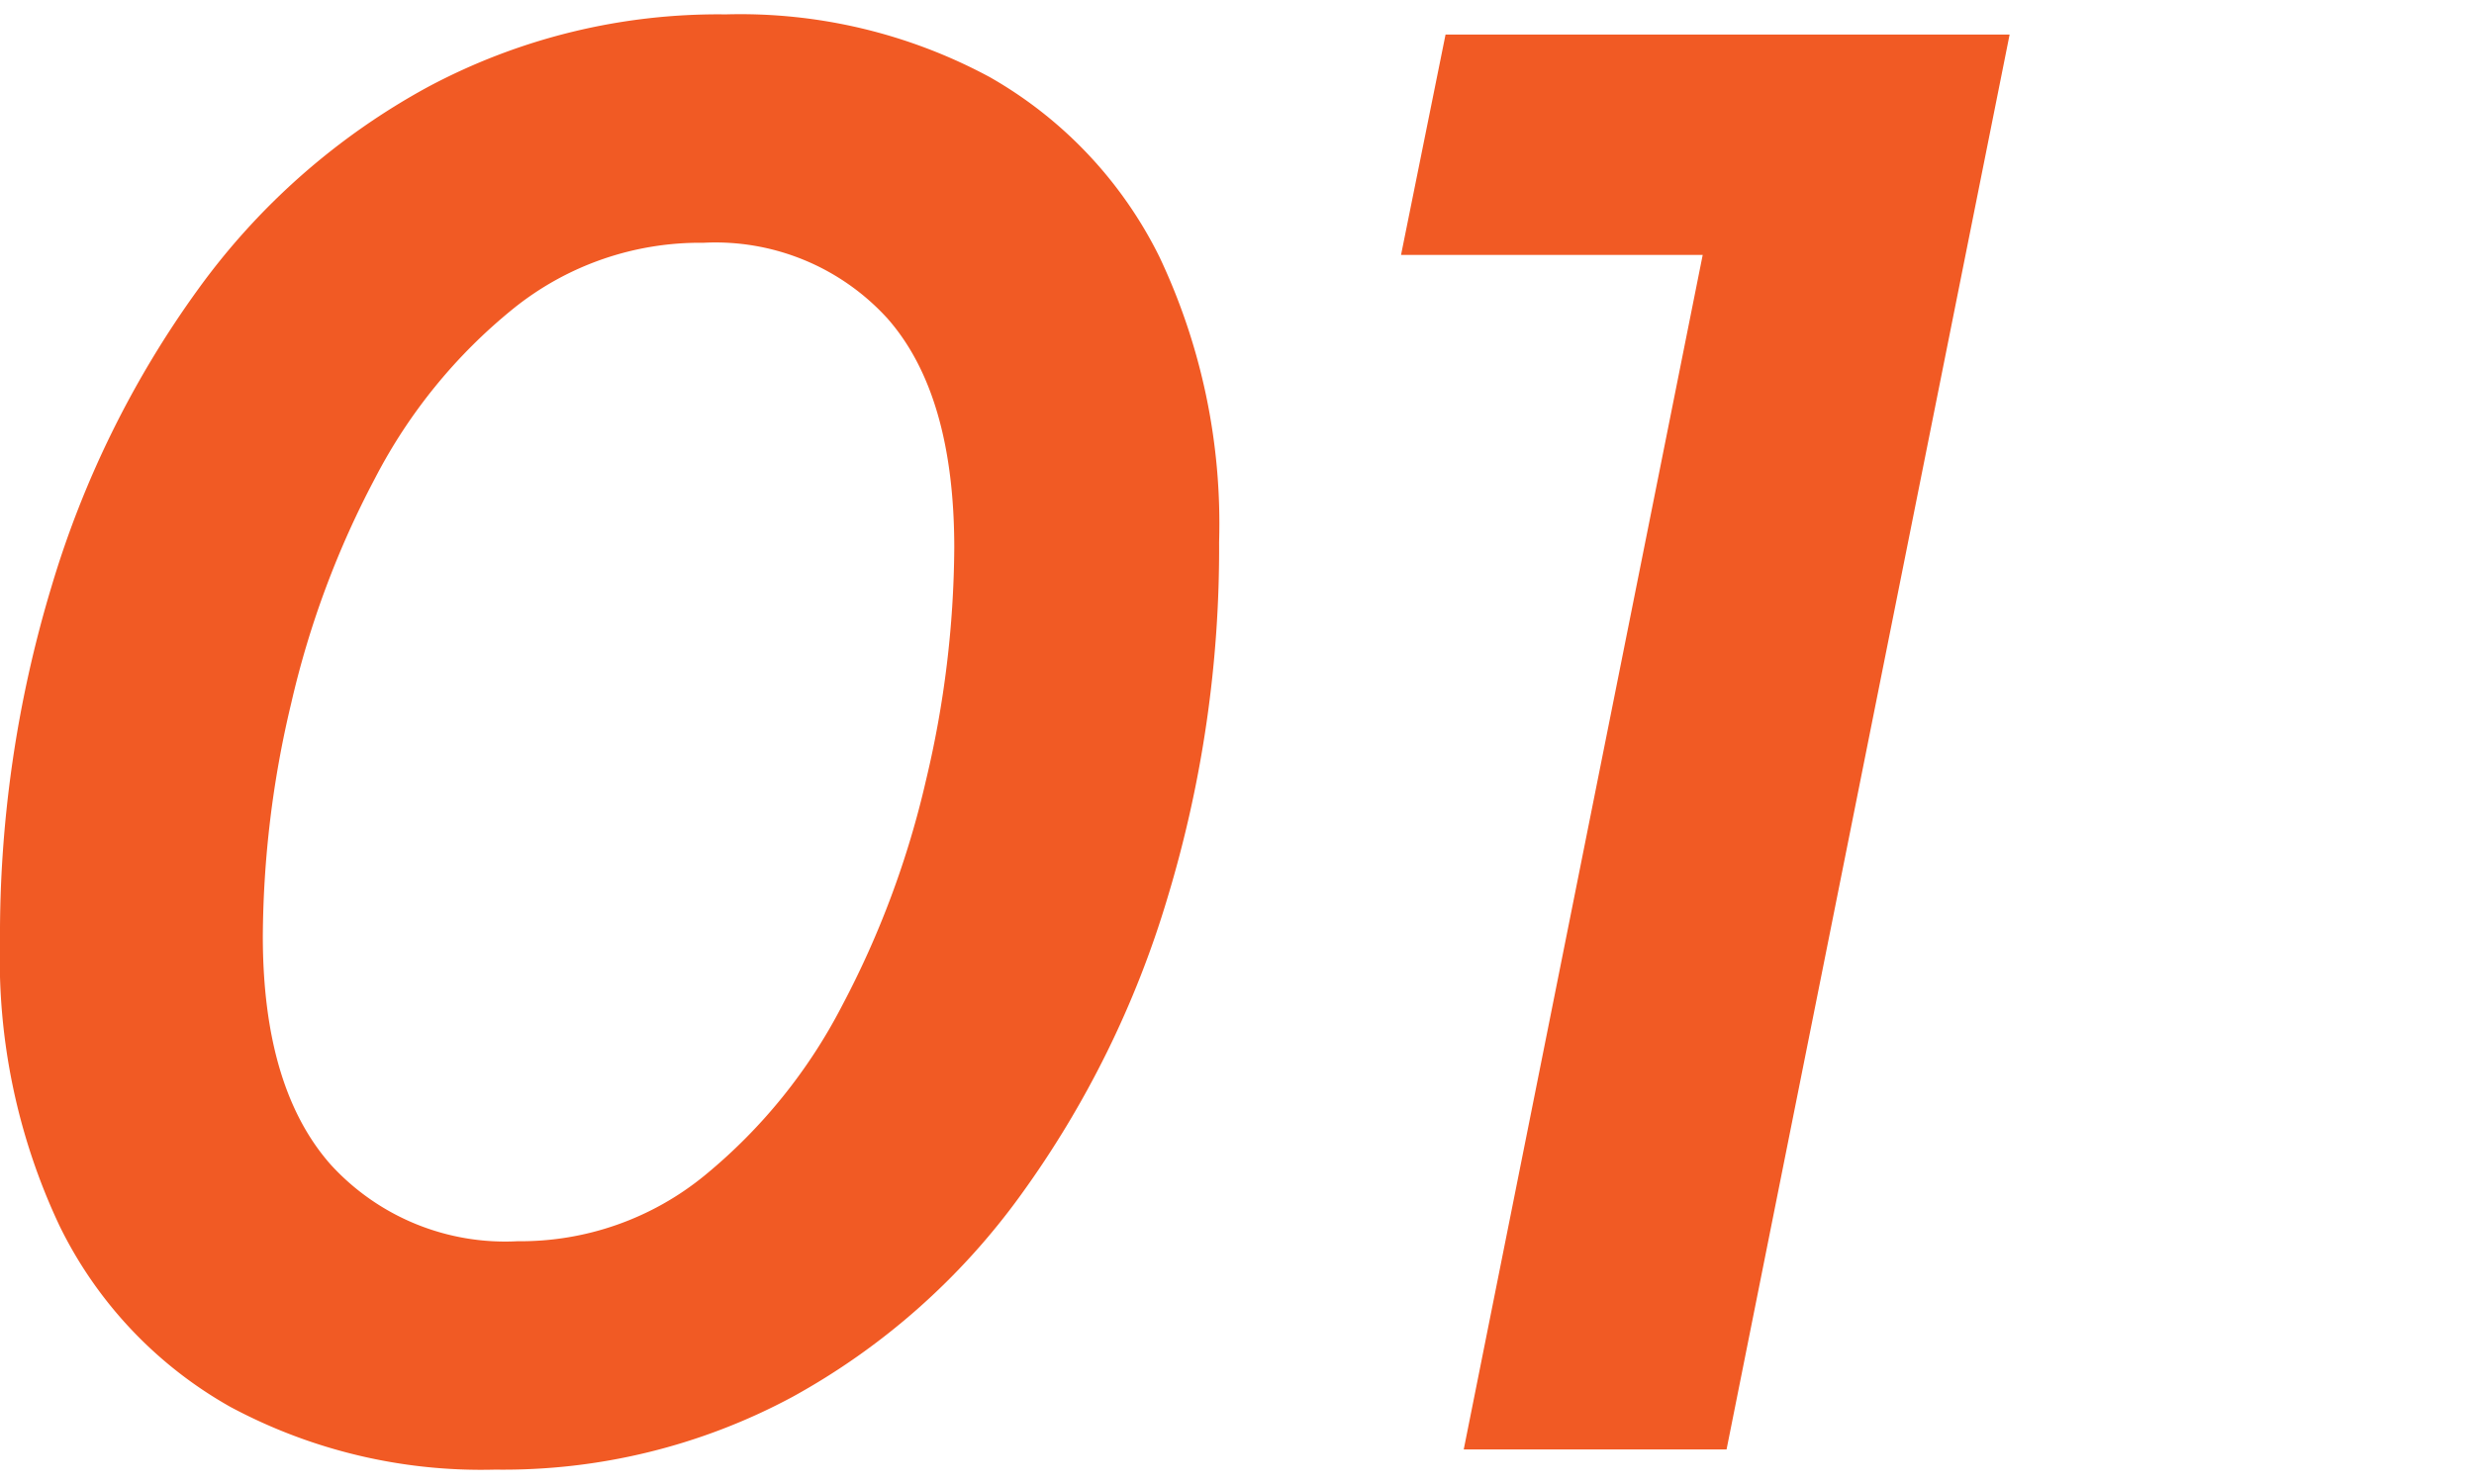
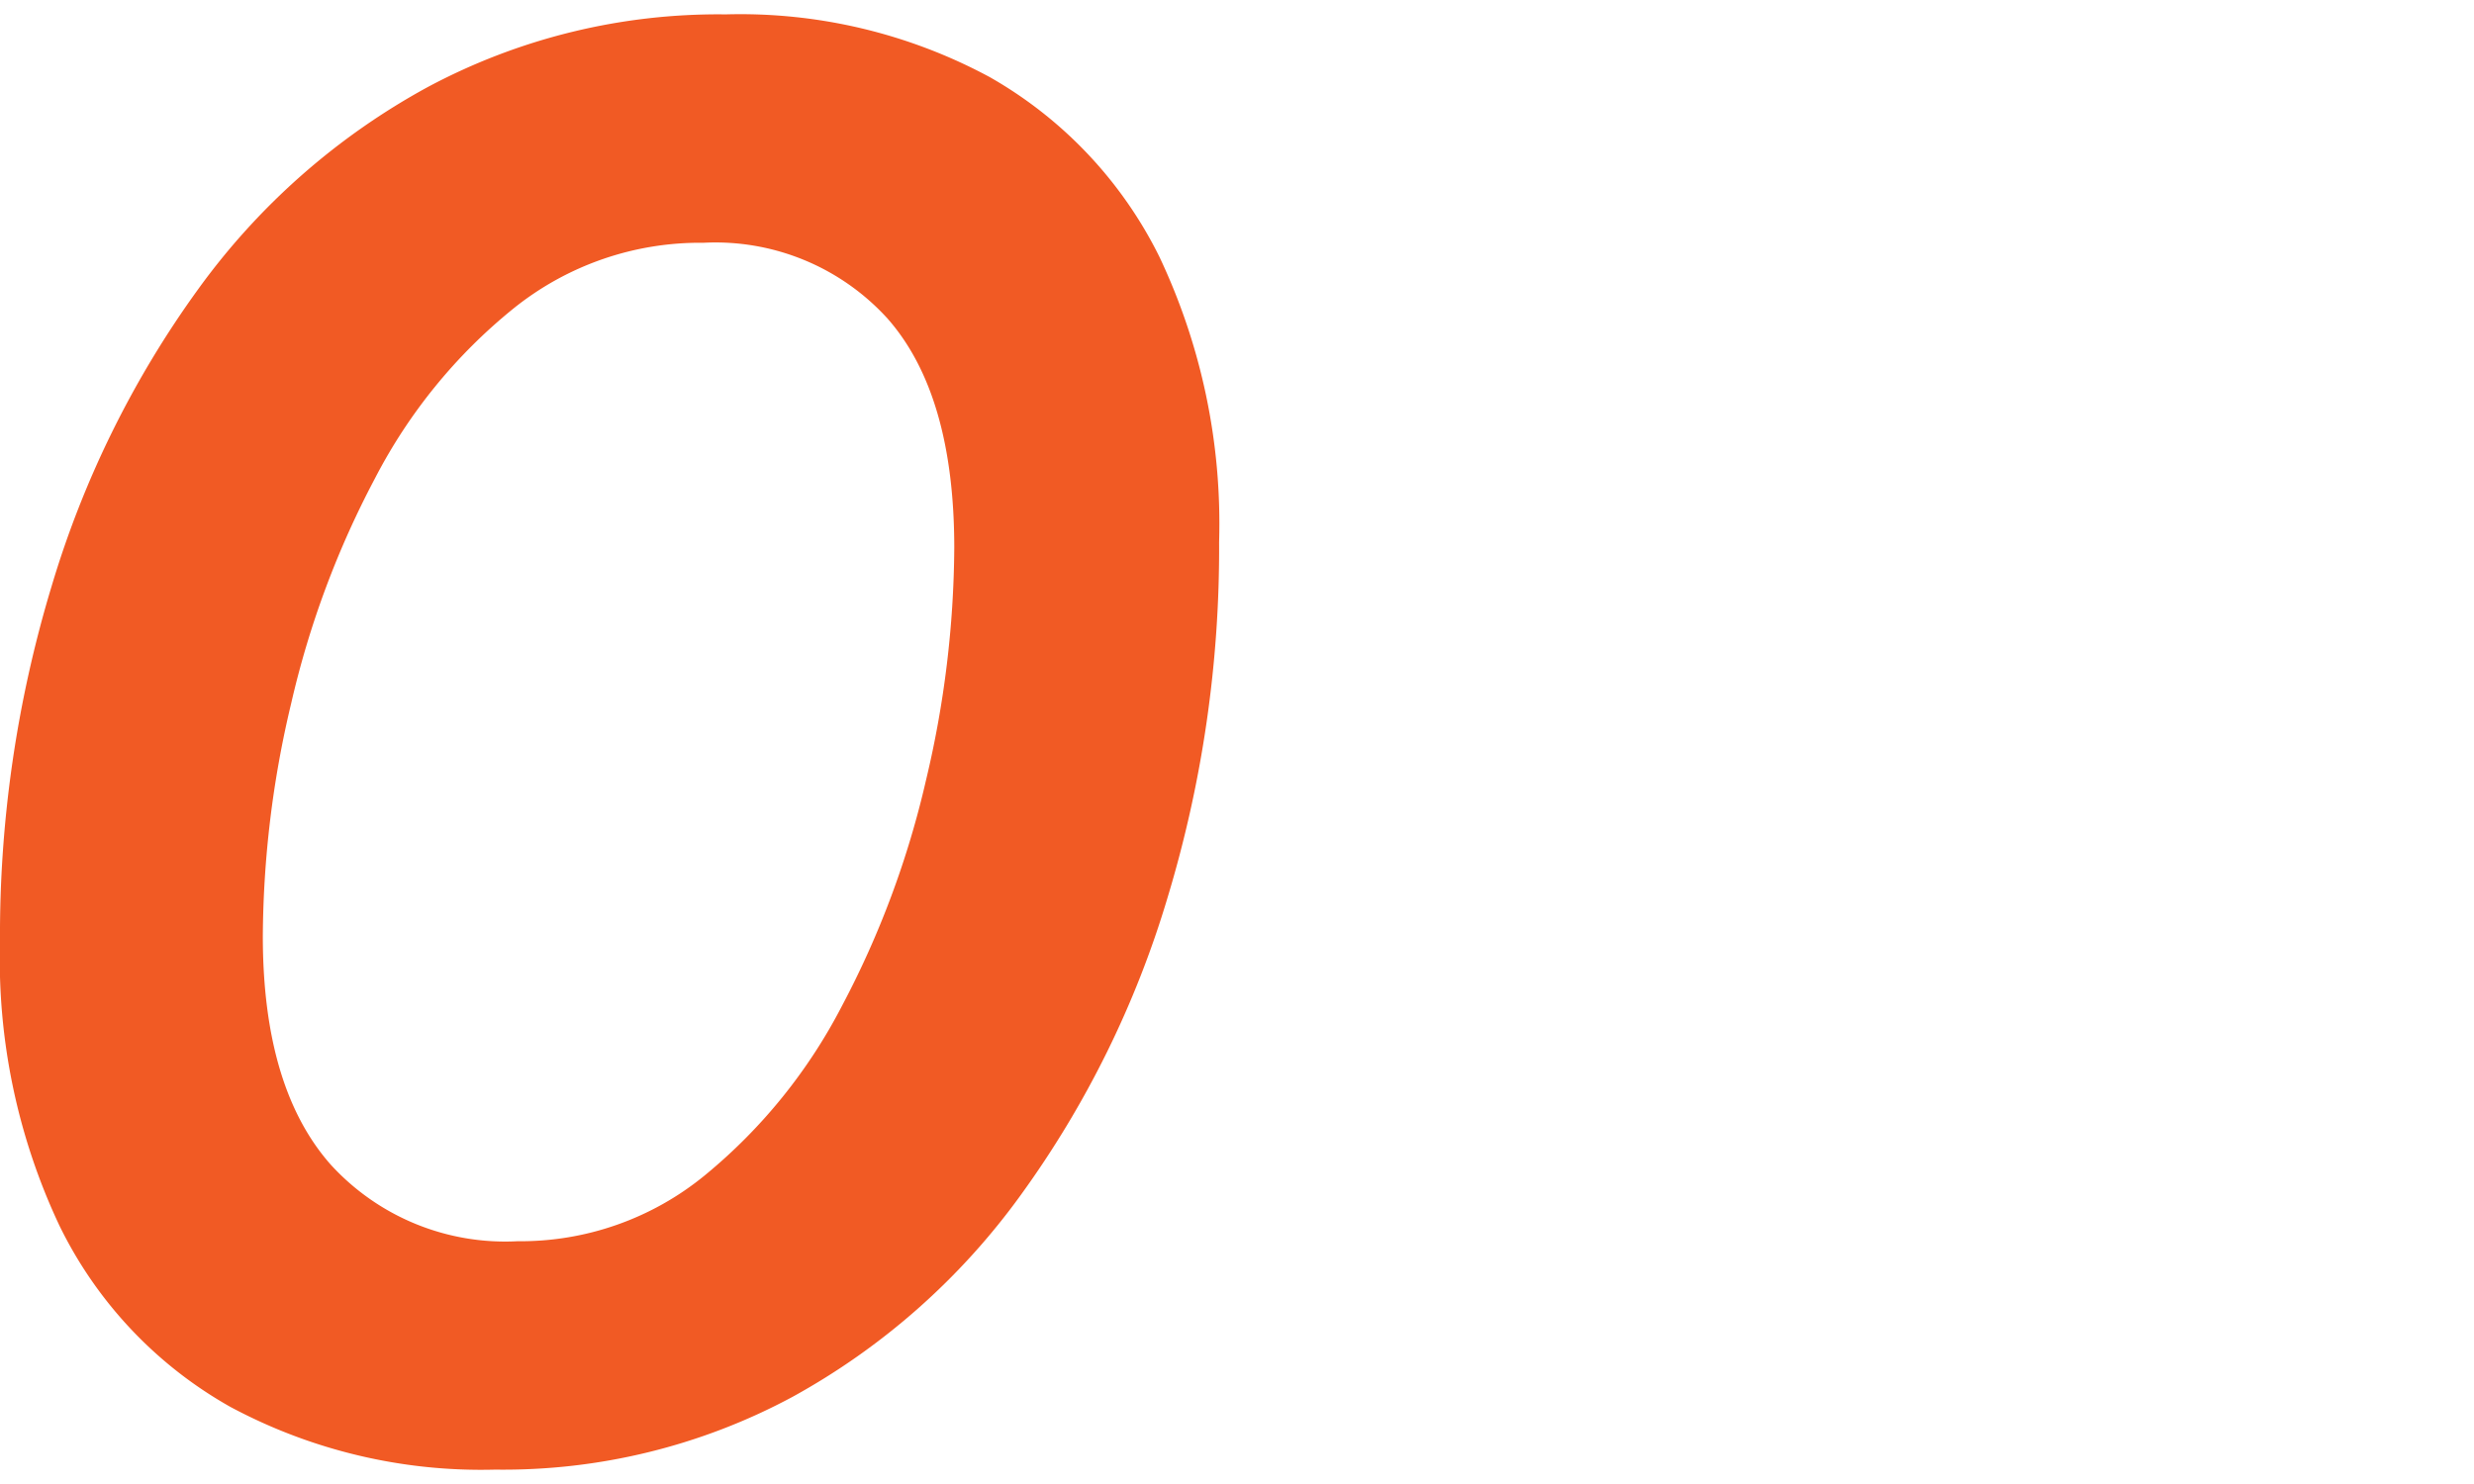
<svg xmlns="http://www.w3.org/2000/svg" id="レイヤー_1" data-name="レイヤー 1" viewBox="0 0 120 72">
  <defs>
    <style>.cls-1{fill:#f15a24;}</style>
  </defs>
  <path class="cls-1" d="M24.025,71.302a25.748,25.748,0,0,1-12.846-3.04,20.297,20.297,0,0,1-8.286-8.777A30.288,30.288,0,0,1,0,45.708,58.46,58.46,0,0,1,2.501,28.449,47.878,47.878,0,0,1,9.61,14.034a33.501,33.501,0,0,1,11.13-9.806A29.884,29.884,0,0,1,35.205.698a25.492,25.492,0,0,1,12.797,3.04,20.462,20.462,0,0,1,8.237,8.728,30.24,30.24,0,0,1,2.893,13.827,58.437,58.437,0,0,1-2.501,17.259A47.878,47.878,0,0,1,49.522,57.966a33.673,33.673,0,0,1-11.081,9.806A29.607,29.607,0,0,1,24.025,71.302Zm1.079-11.081a14.092,14.092,0,0,0,9.071-3.187,26.196,26.196,0,0,0,6.668-8.237,44.68,44.68,0,0,0,4.07-10.934,49.659,49.659,0,0,0,1.373-11.277q0-7.452-3.236-11.13a11.27,11.27,0,0,0-8.924-3.677,14.43,14.43,0,0,0-9.218,3.187,25.879,25.879,0,0,0-6.717,8.237,44.581,44.581,0,0,0-4.07,10.934,49.587,49.587,0,0,0-1.373,11.277q0,7.355,3.285,11.082A11.459,11.459,0,0,0,25.105,60.221Z" />
-   <path class="cls-1" d="M70.998,70.322l12.65-63.25,4.511,5.295H67.957L70.115,1.678h27.36L83.746,70.322Z" />
</svg>